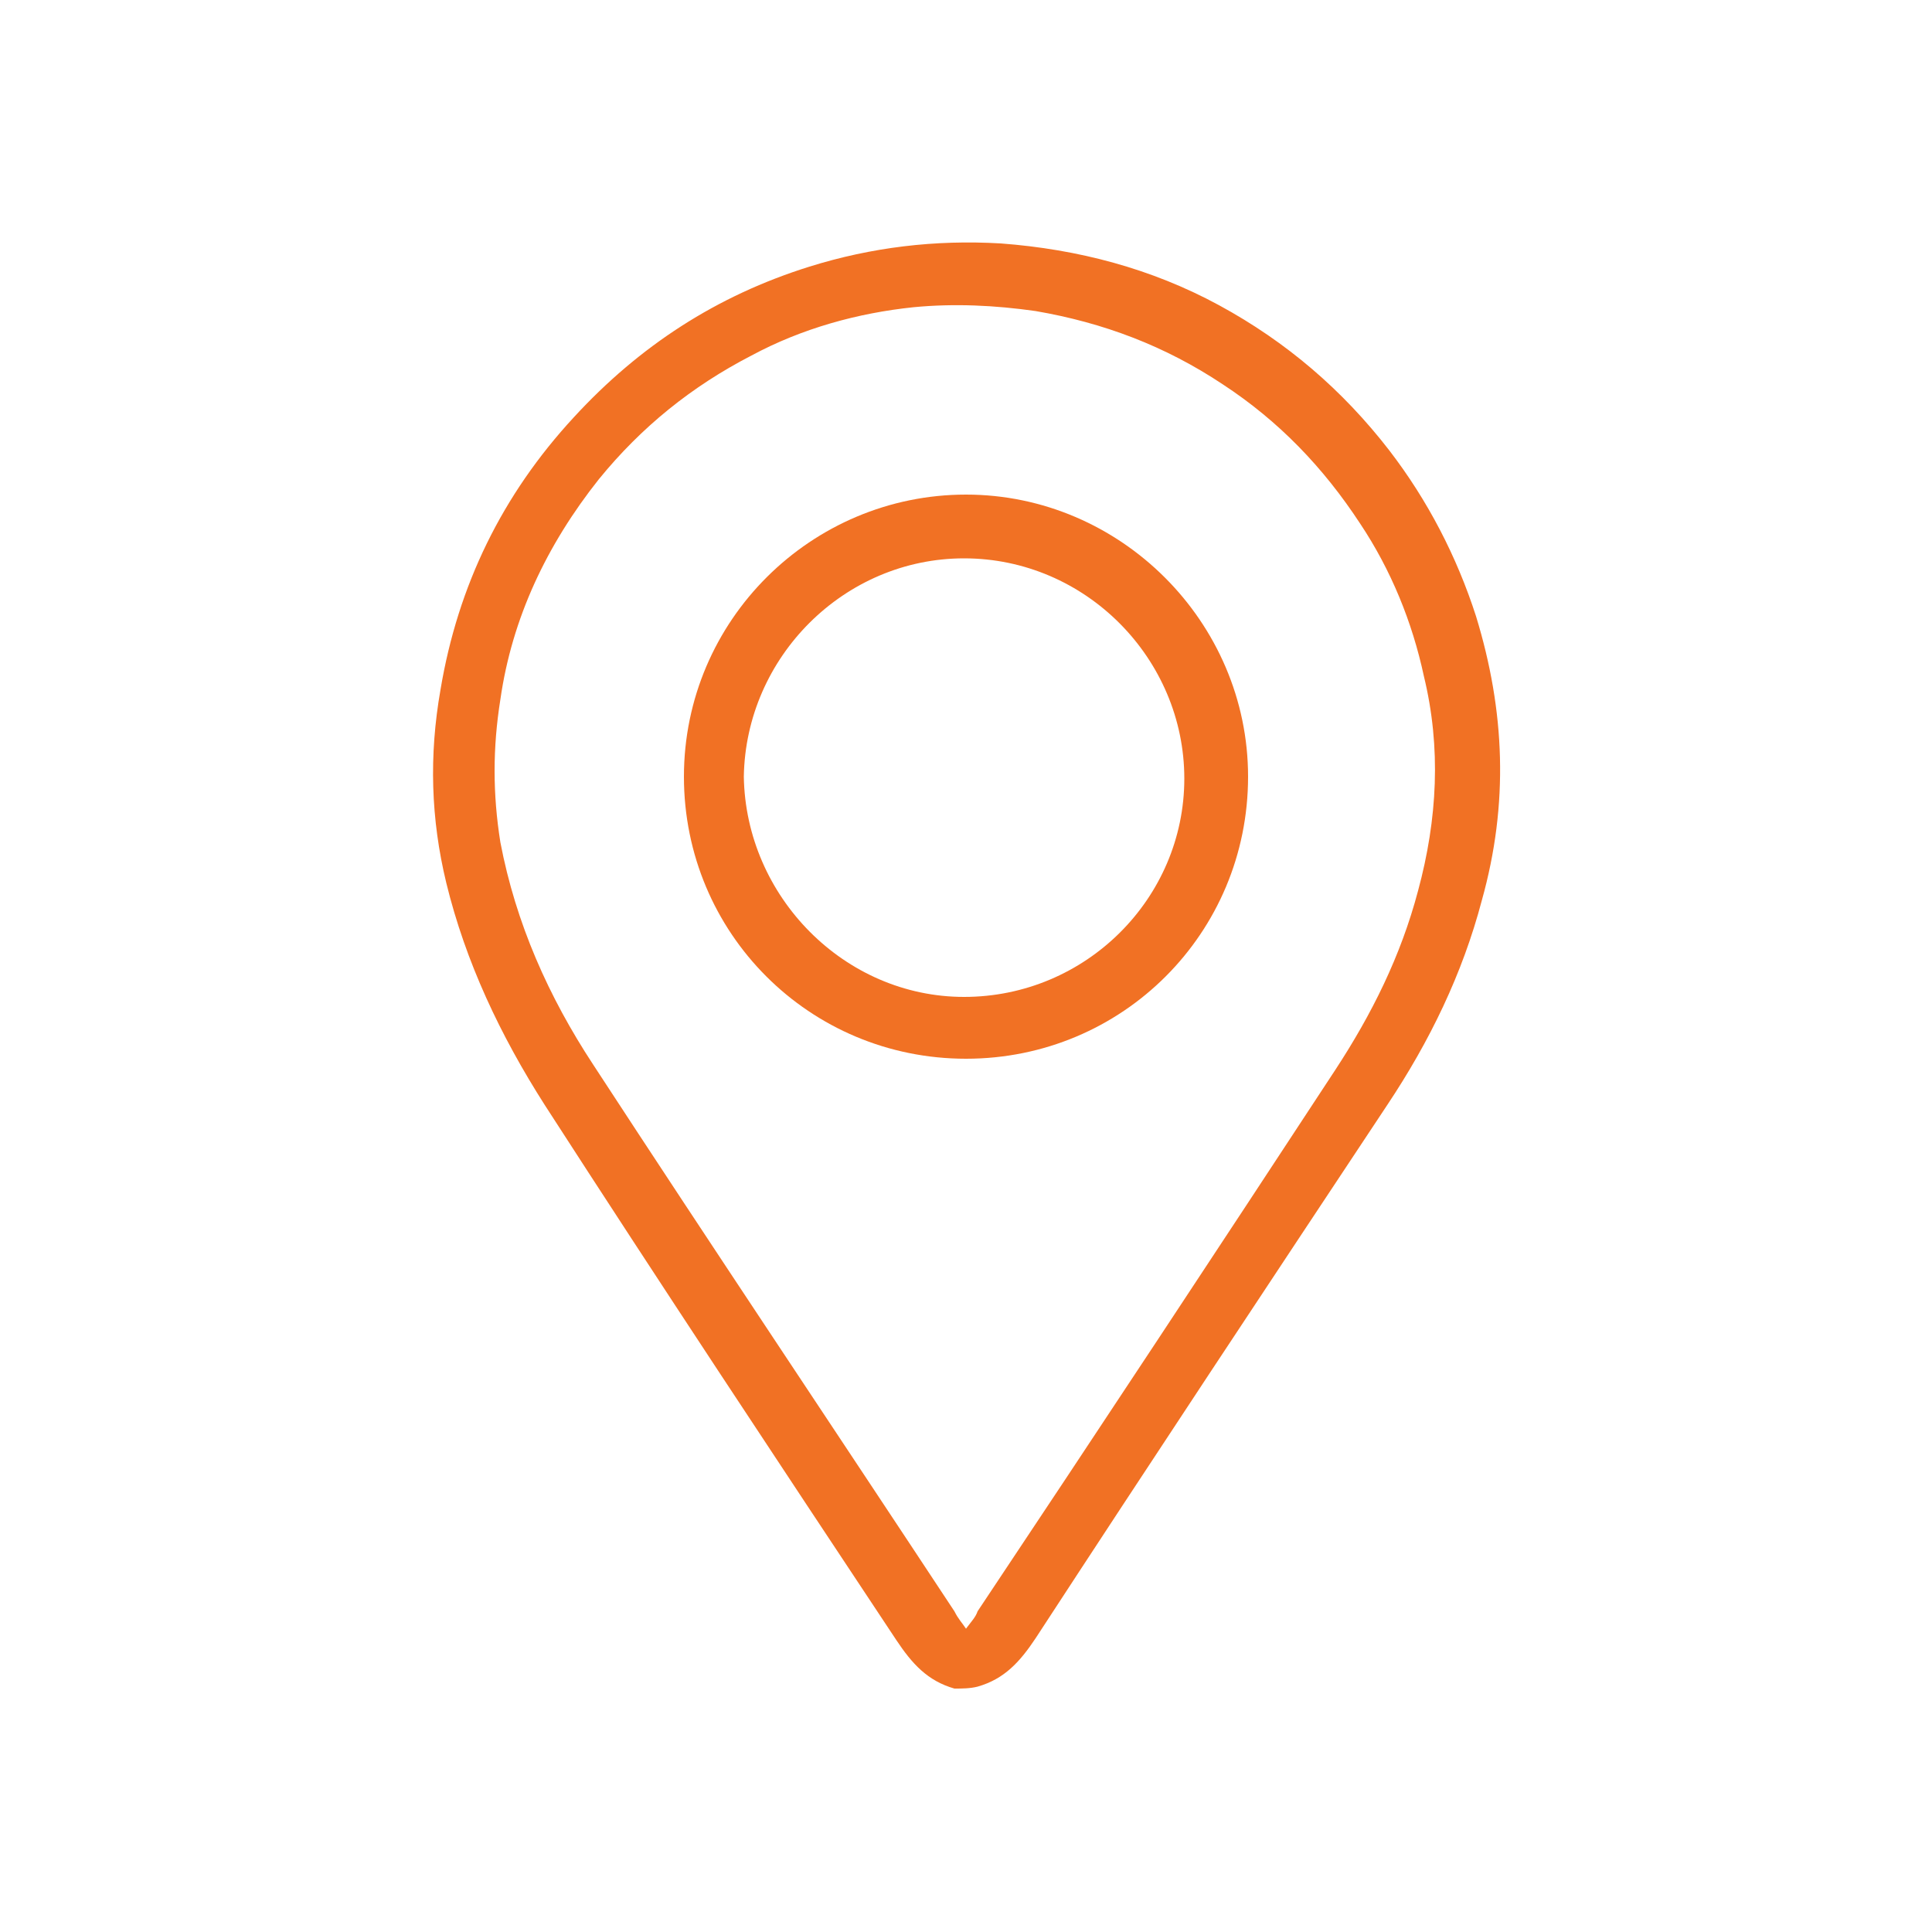
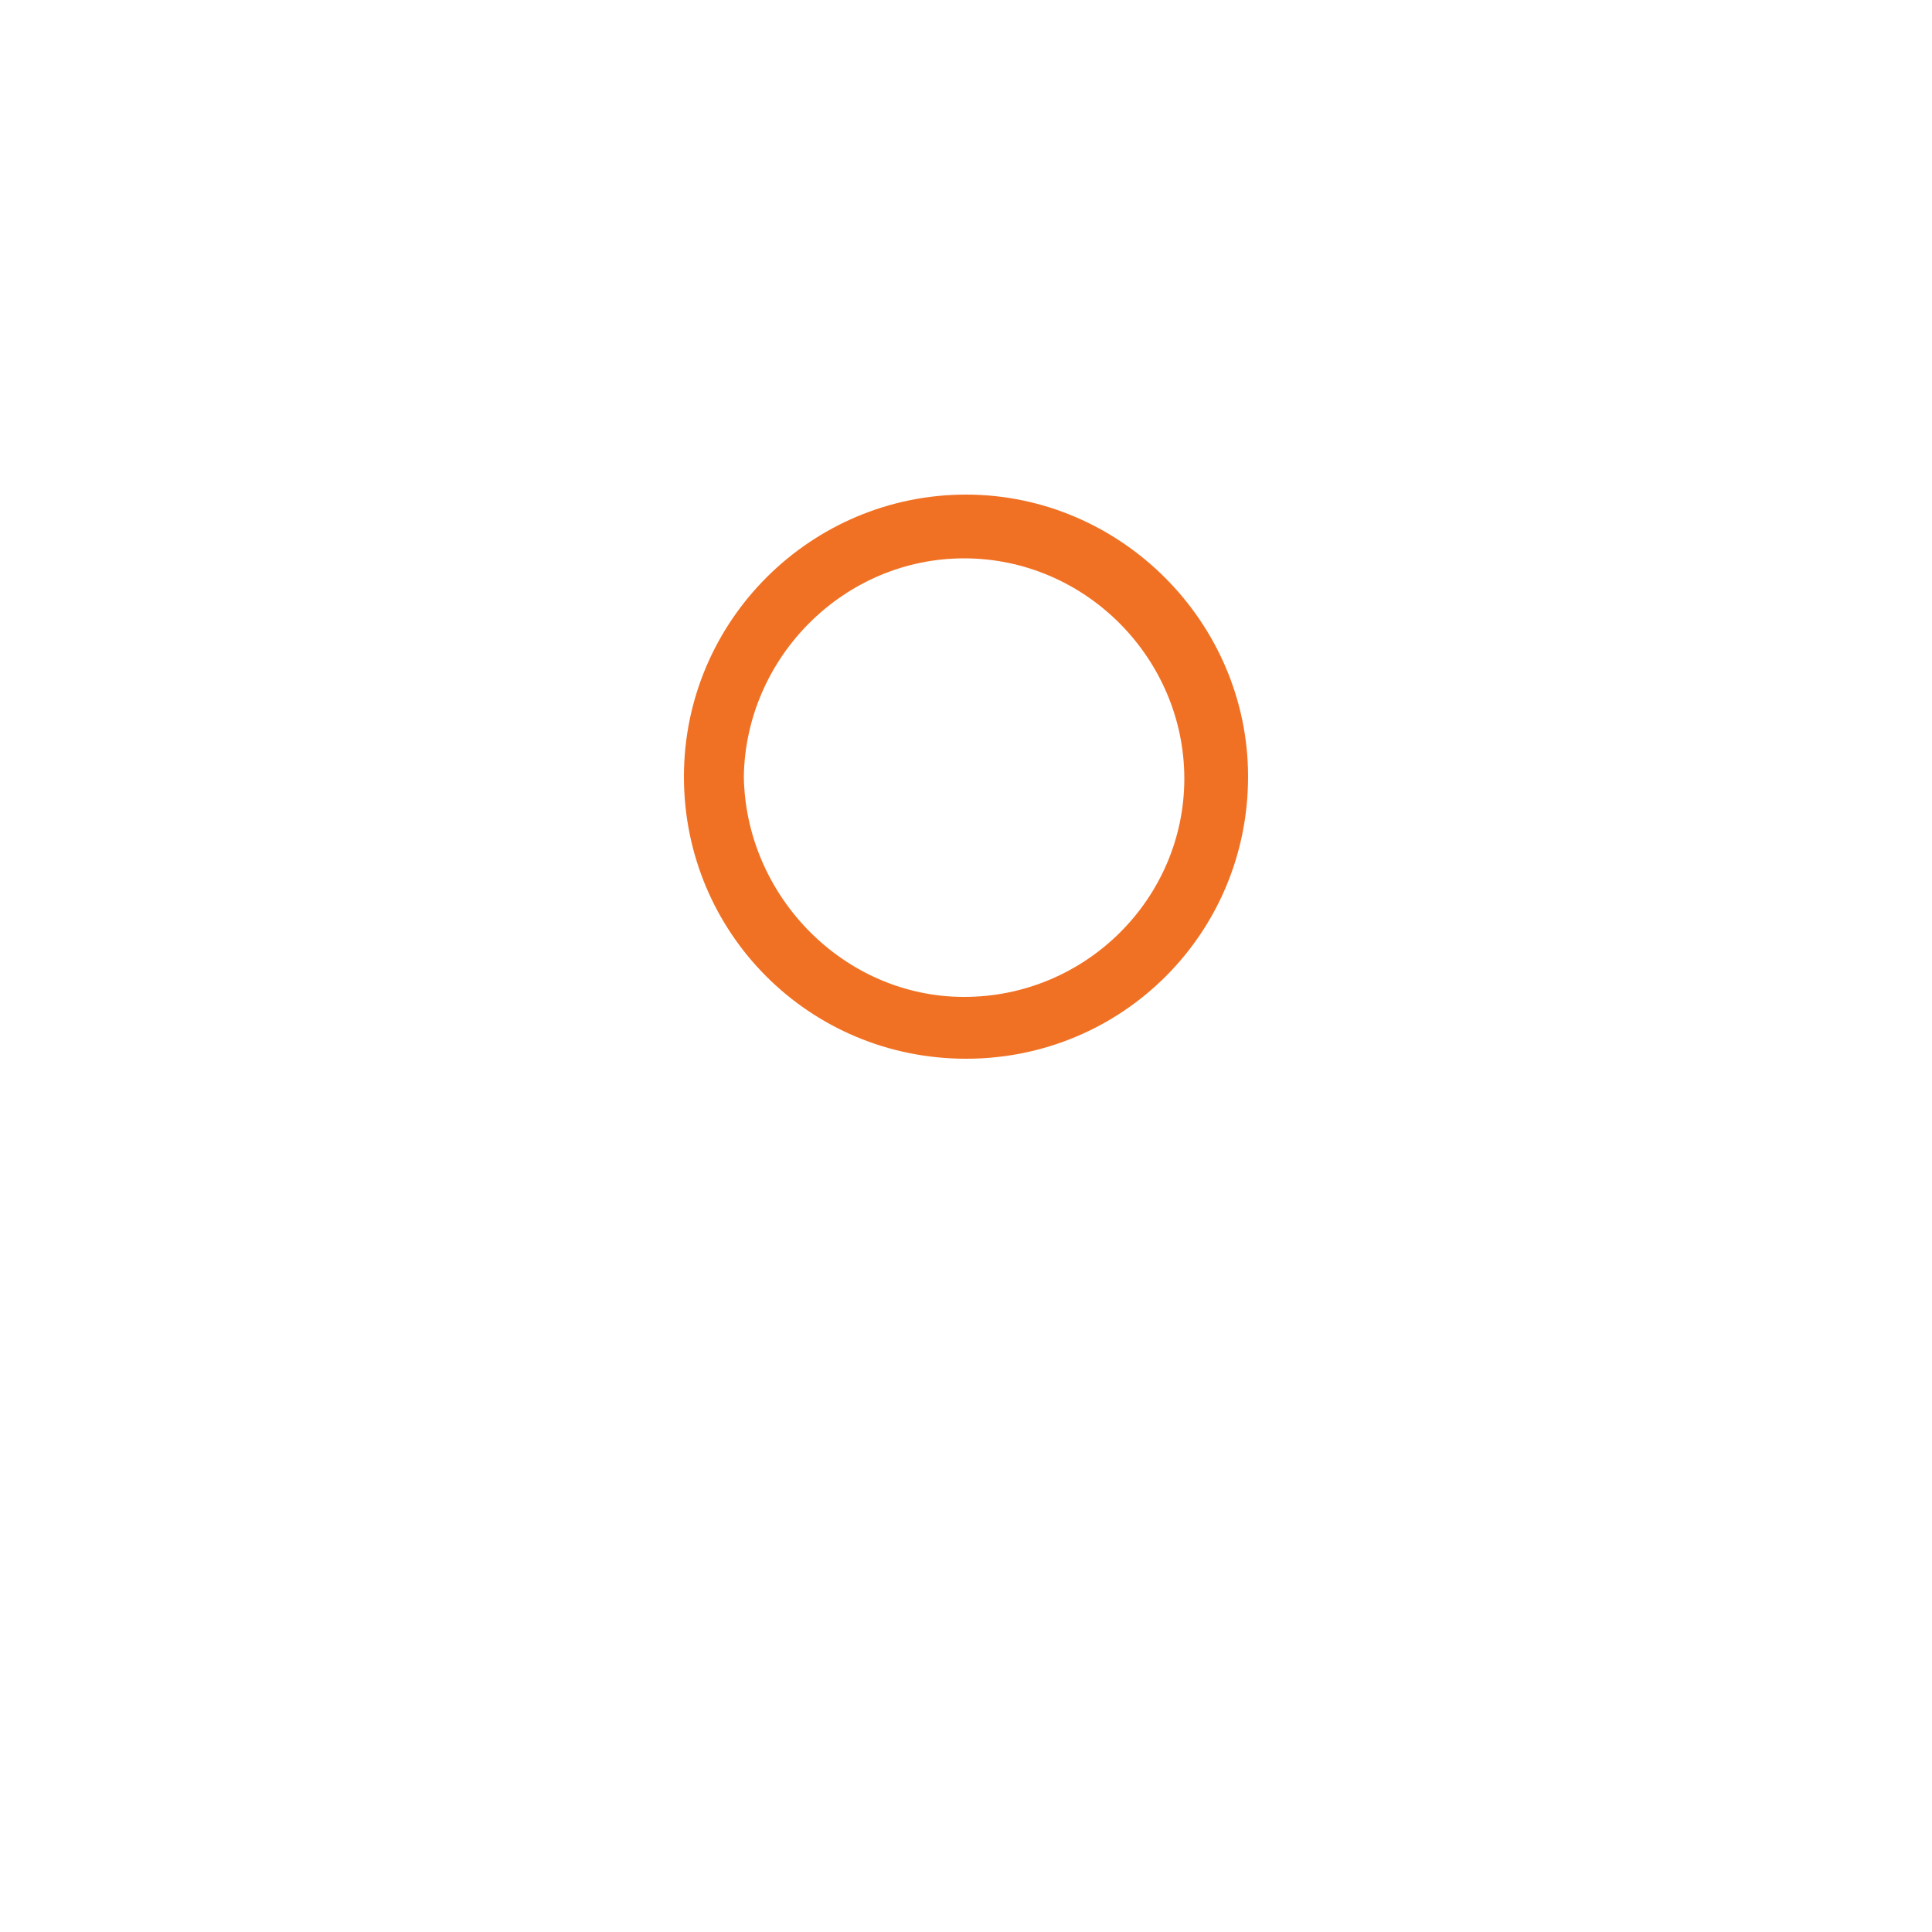
<svg xmlns="http://www.w3.org/2000/svg" version="1.1" id="Layer_1" x="0px" y="0px" viewBox="0 0 100 100" style="enable-background:new 0 0 100 100;" xml:space="preserve">
  <style type="text/css">
	.st0{fill:#F17124;}
</style>
  <g>
-     <path class="st0" d="M49.4,87.4c-1.4-0.4-2.2-1.3-3-2.5c-6.1-9.2-12.2-18.4-18.2-27.7c-2.3-3.6-4.1-7.4-5.1-11.5   c-0.8-3.3-0.9-6.6-0.3-10c0.9-5.4,3.2-10.1,6.9-14.1c3.4-3.7,7.4-6.3,12.2-7.8c3.2-1,6.5-1.4,9.9-1.2c4,0.3,7.8,1.3,11.3,3.2   c3.5,1.9,6.4,4.4,8.8,7.5c2,2.6,3.5,5.5,4.5,8.6c1.5,4.9,1.7,9.7,0.3,14.7c-1,3.8-2.7,7.3-4.9,10.6c-6.1,9.2-12.2,18.4-18.2,27.6   c-0.8,1.2-1.6,2.1-3,2.5C50.2,87.4,49.8,87.4,49.4,87.4z M50,84.3c0.3-0.4,0.5-0.6,0.6-0.9c6.2-9.3,12.4-18.7,18.5-28   c1.9-2.9,3.4-5.9,4.3-9.3c1-3.7,1.2-7.4,0.3-11.1c-0.6-2.8-1.7-5.5-3.3-7.9c-1.9-2.9-4.2-5.3-7.1-7.2c-3-2-6.2-3.2-9.7-3.8   c-2.1-0.3-4.2-0.4-6.3-0.2c-2.9,0.3-5.8,1.1-8.4,2.5c-3.1,1.6-5.7,3.7-7.9,6.4c-2.7,3.4-4.5,7.2-5.1,11.4c-0.4,2.5-0.4,4.9,0,7.4   c0.8,4.2,2.5,8,4.8,11.5c6.2,9.5,12.5,18.9,18.7,28.3C49.6,83.8,49.8,84,50,84.3z" />
    <path class="st0" d="M50,54.8c-8.1,0-14.6-6.5-14.6-14.6c0-8.1,6.6-14.6,14.6-14.6c8,0,14.6,6.6,14.6,14.6   C64.6,48.3,58.1,54.8,50,54.8z M49.9,51.6c6.3,0,11.4-5.1,11.4-11.3c0-6.2-5.1-11.4-11.4-11.4c-6.2,0-11.3,5.1-11.4,11.3   C38.6,46.4,43.7,51.6,49.9,51.6z" />
  </g>
</svg>